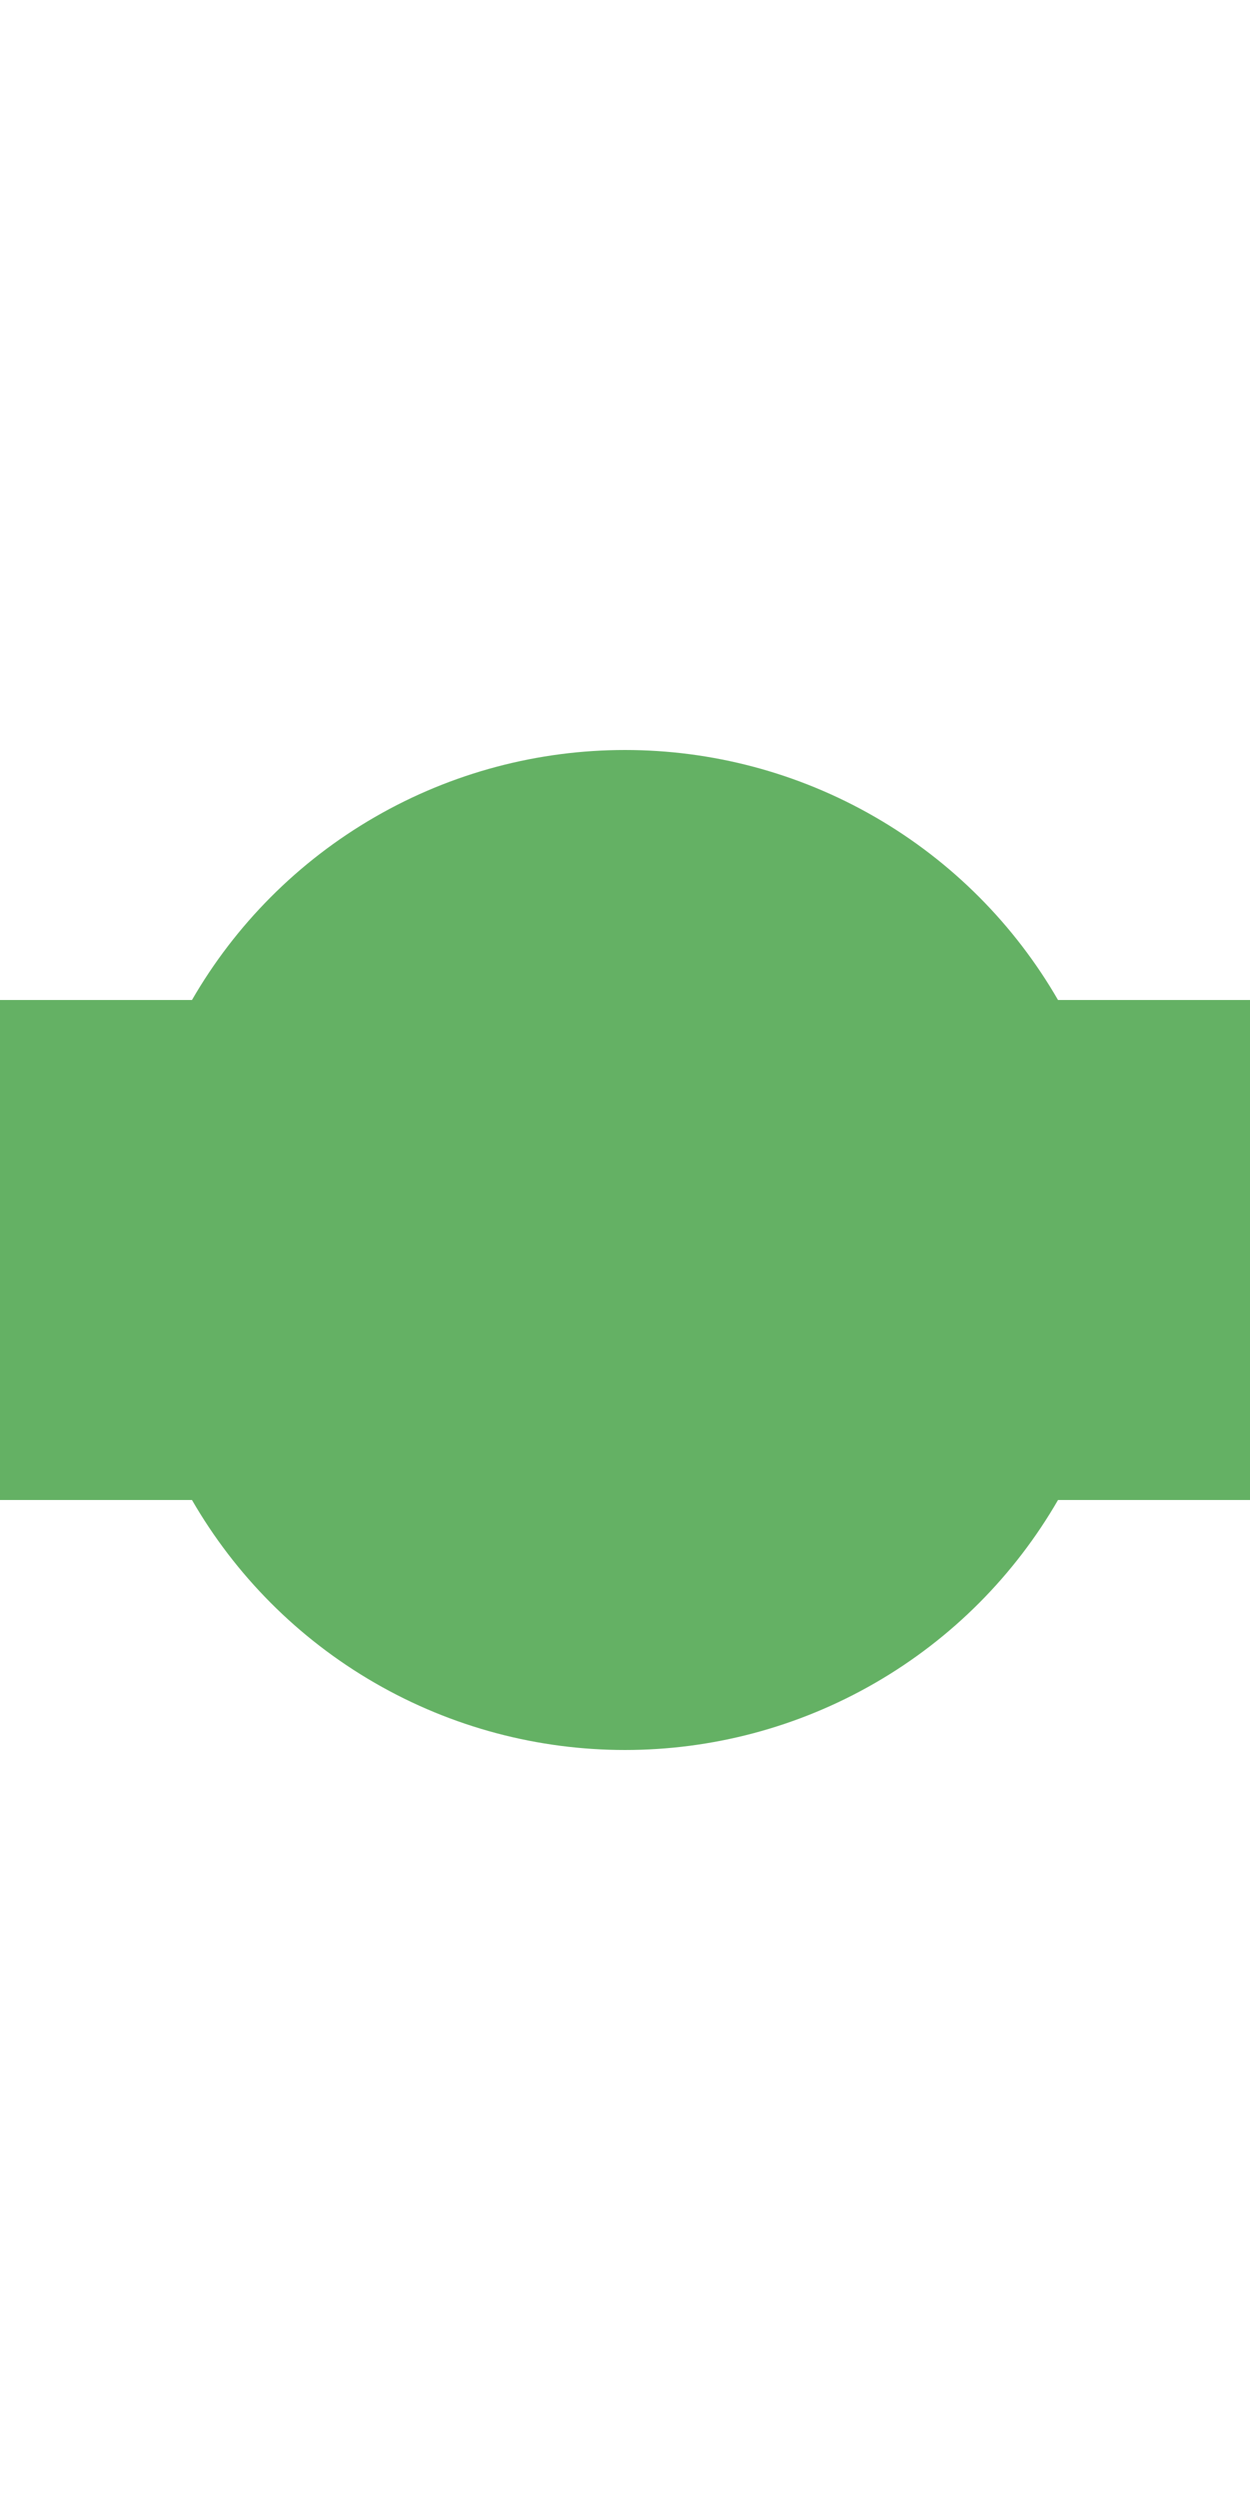
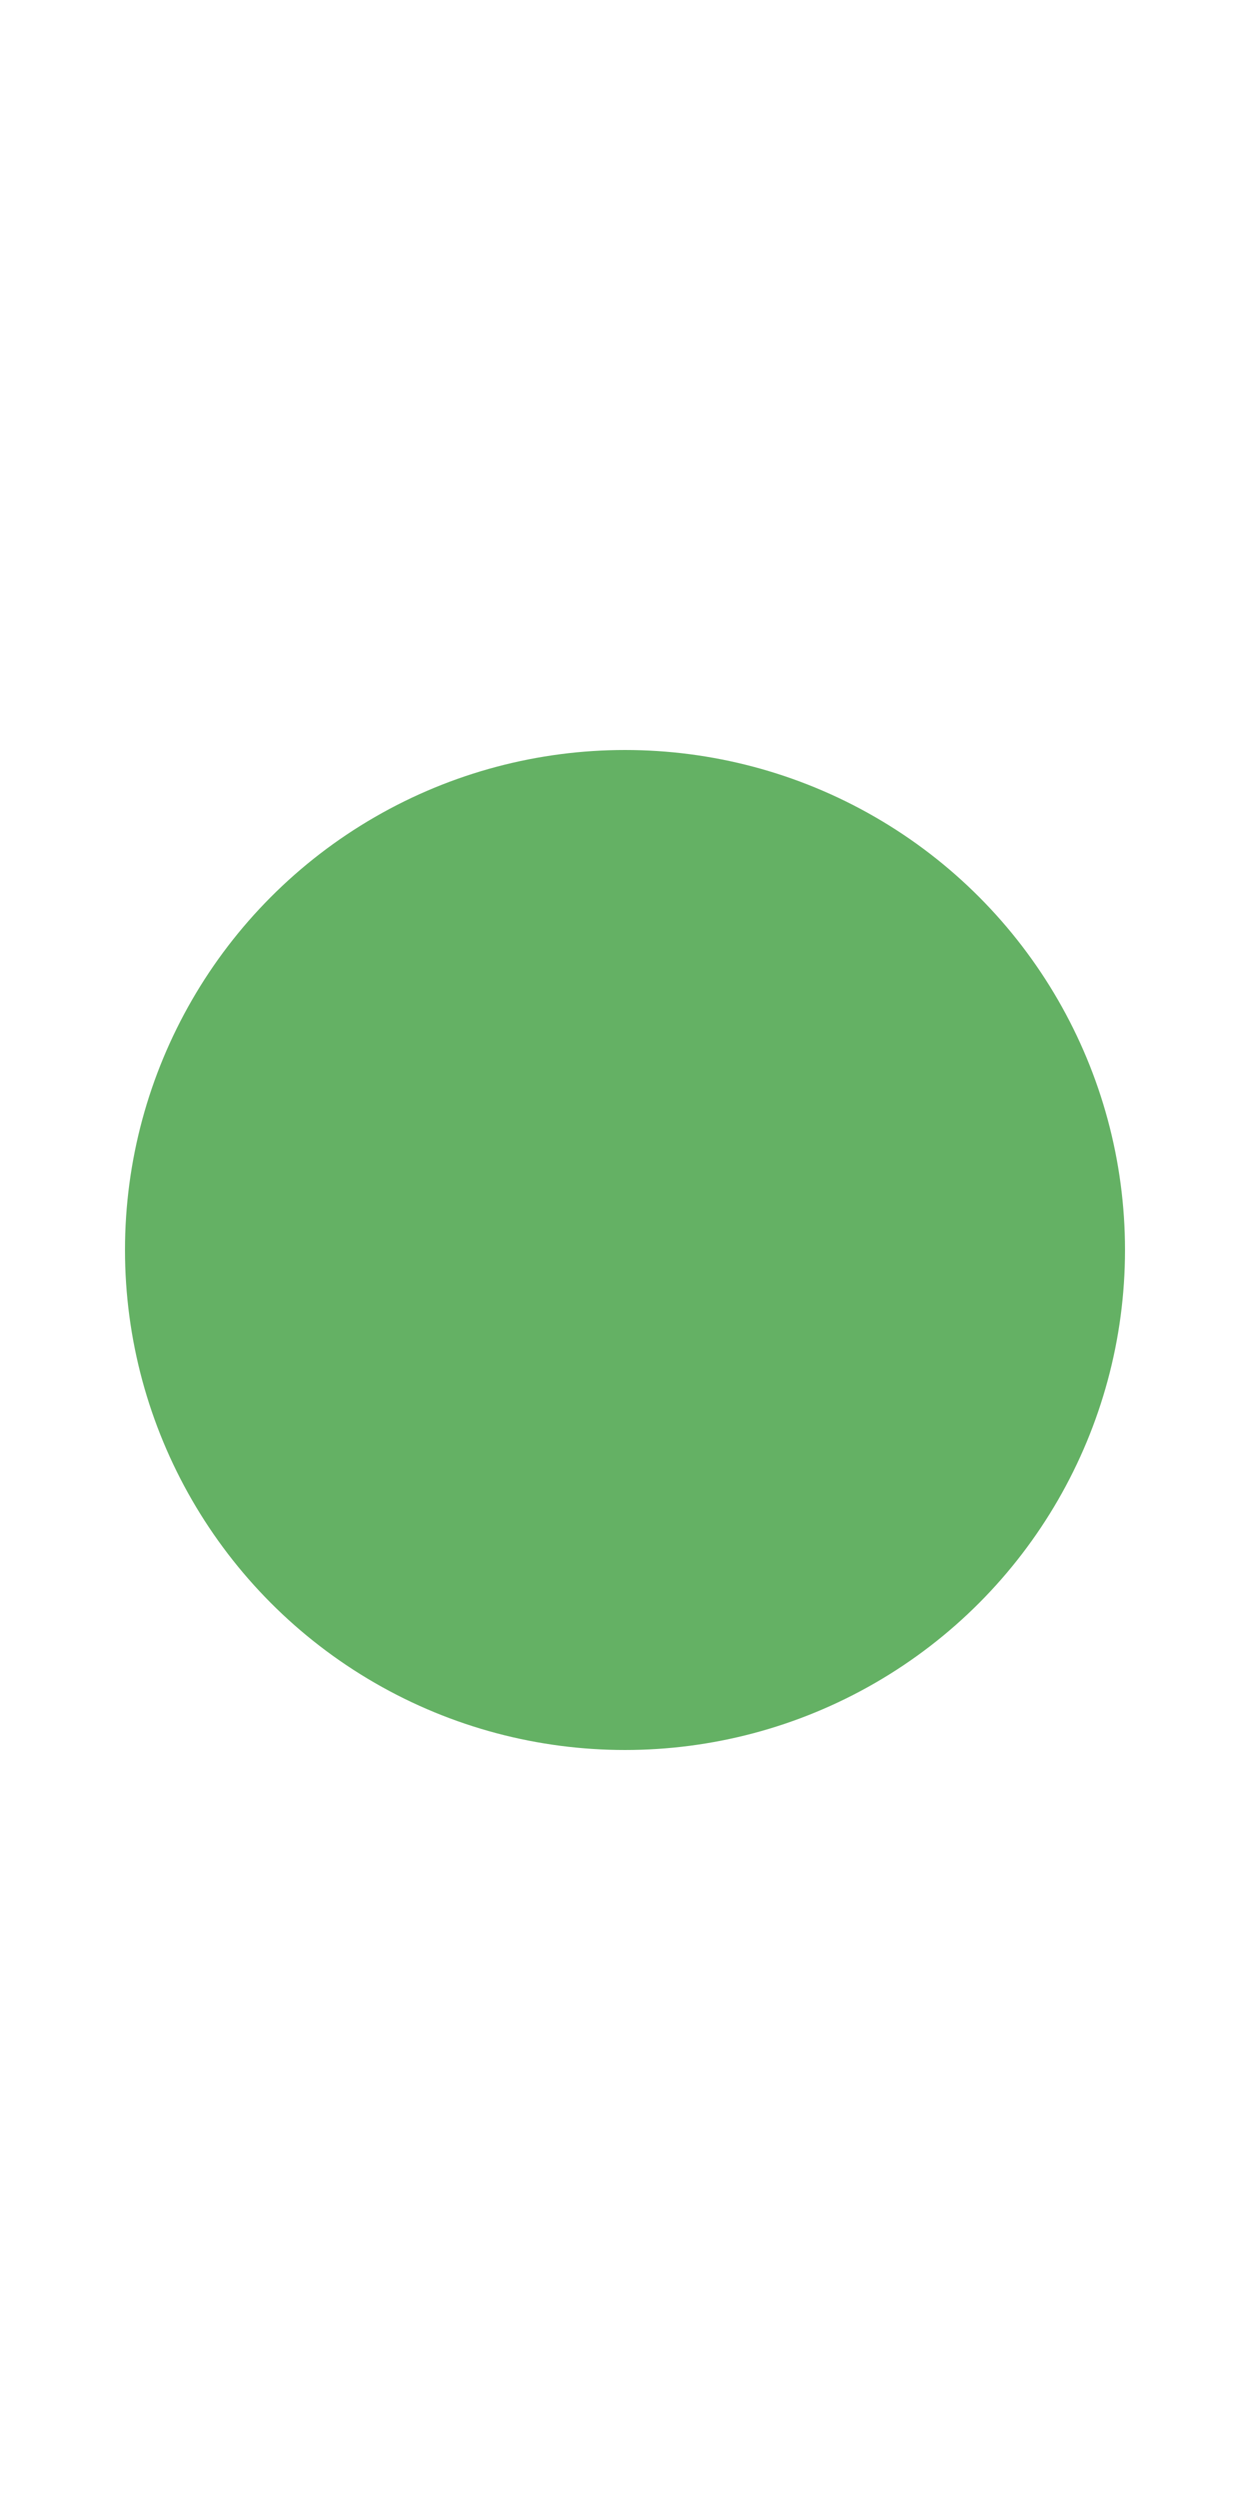
<svg xmlns="http://www.w3.org/2000/svg" width="250" height="500">
  <title>fexdHSTq</title>
-   <path stroke="#64B164" d="M 0,250 H 250" stroke-width="100" />
  <circle fill="#64B164" cx="125" cy="250" r="100" />
</svg>